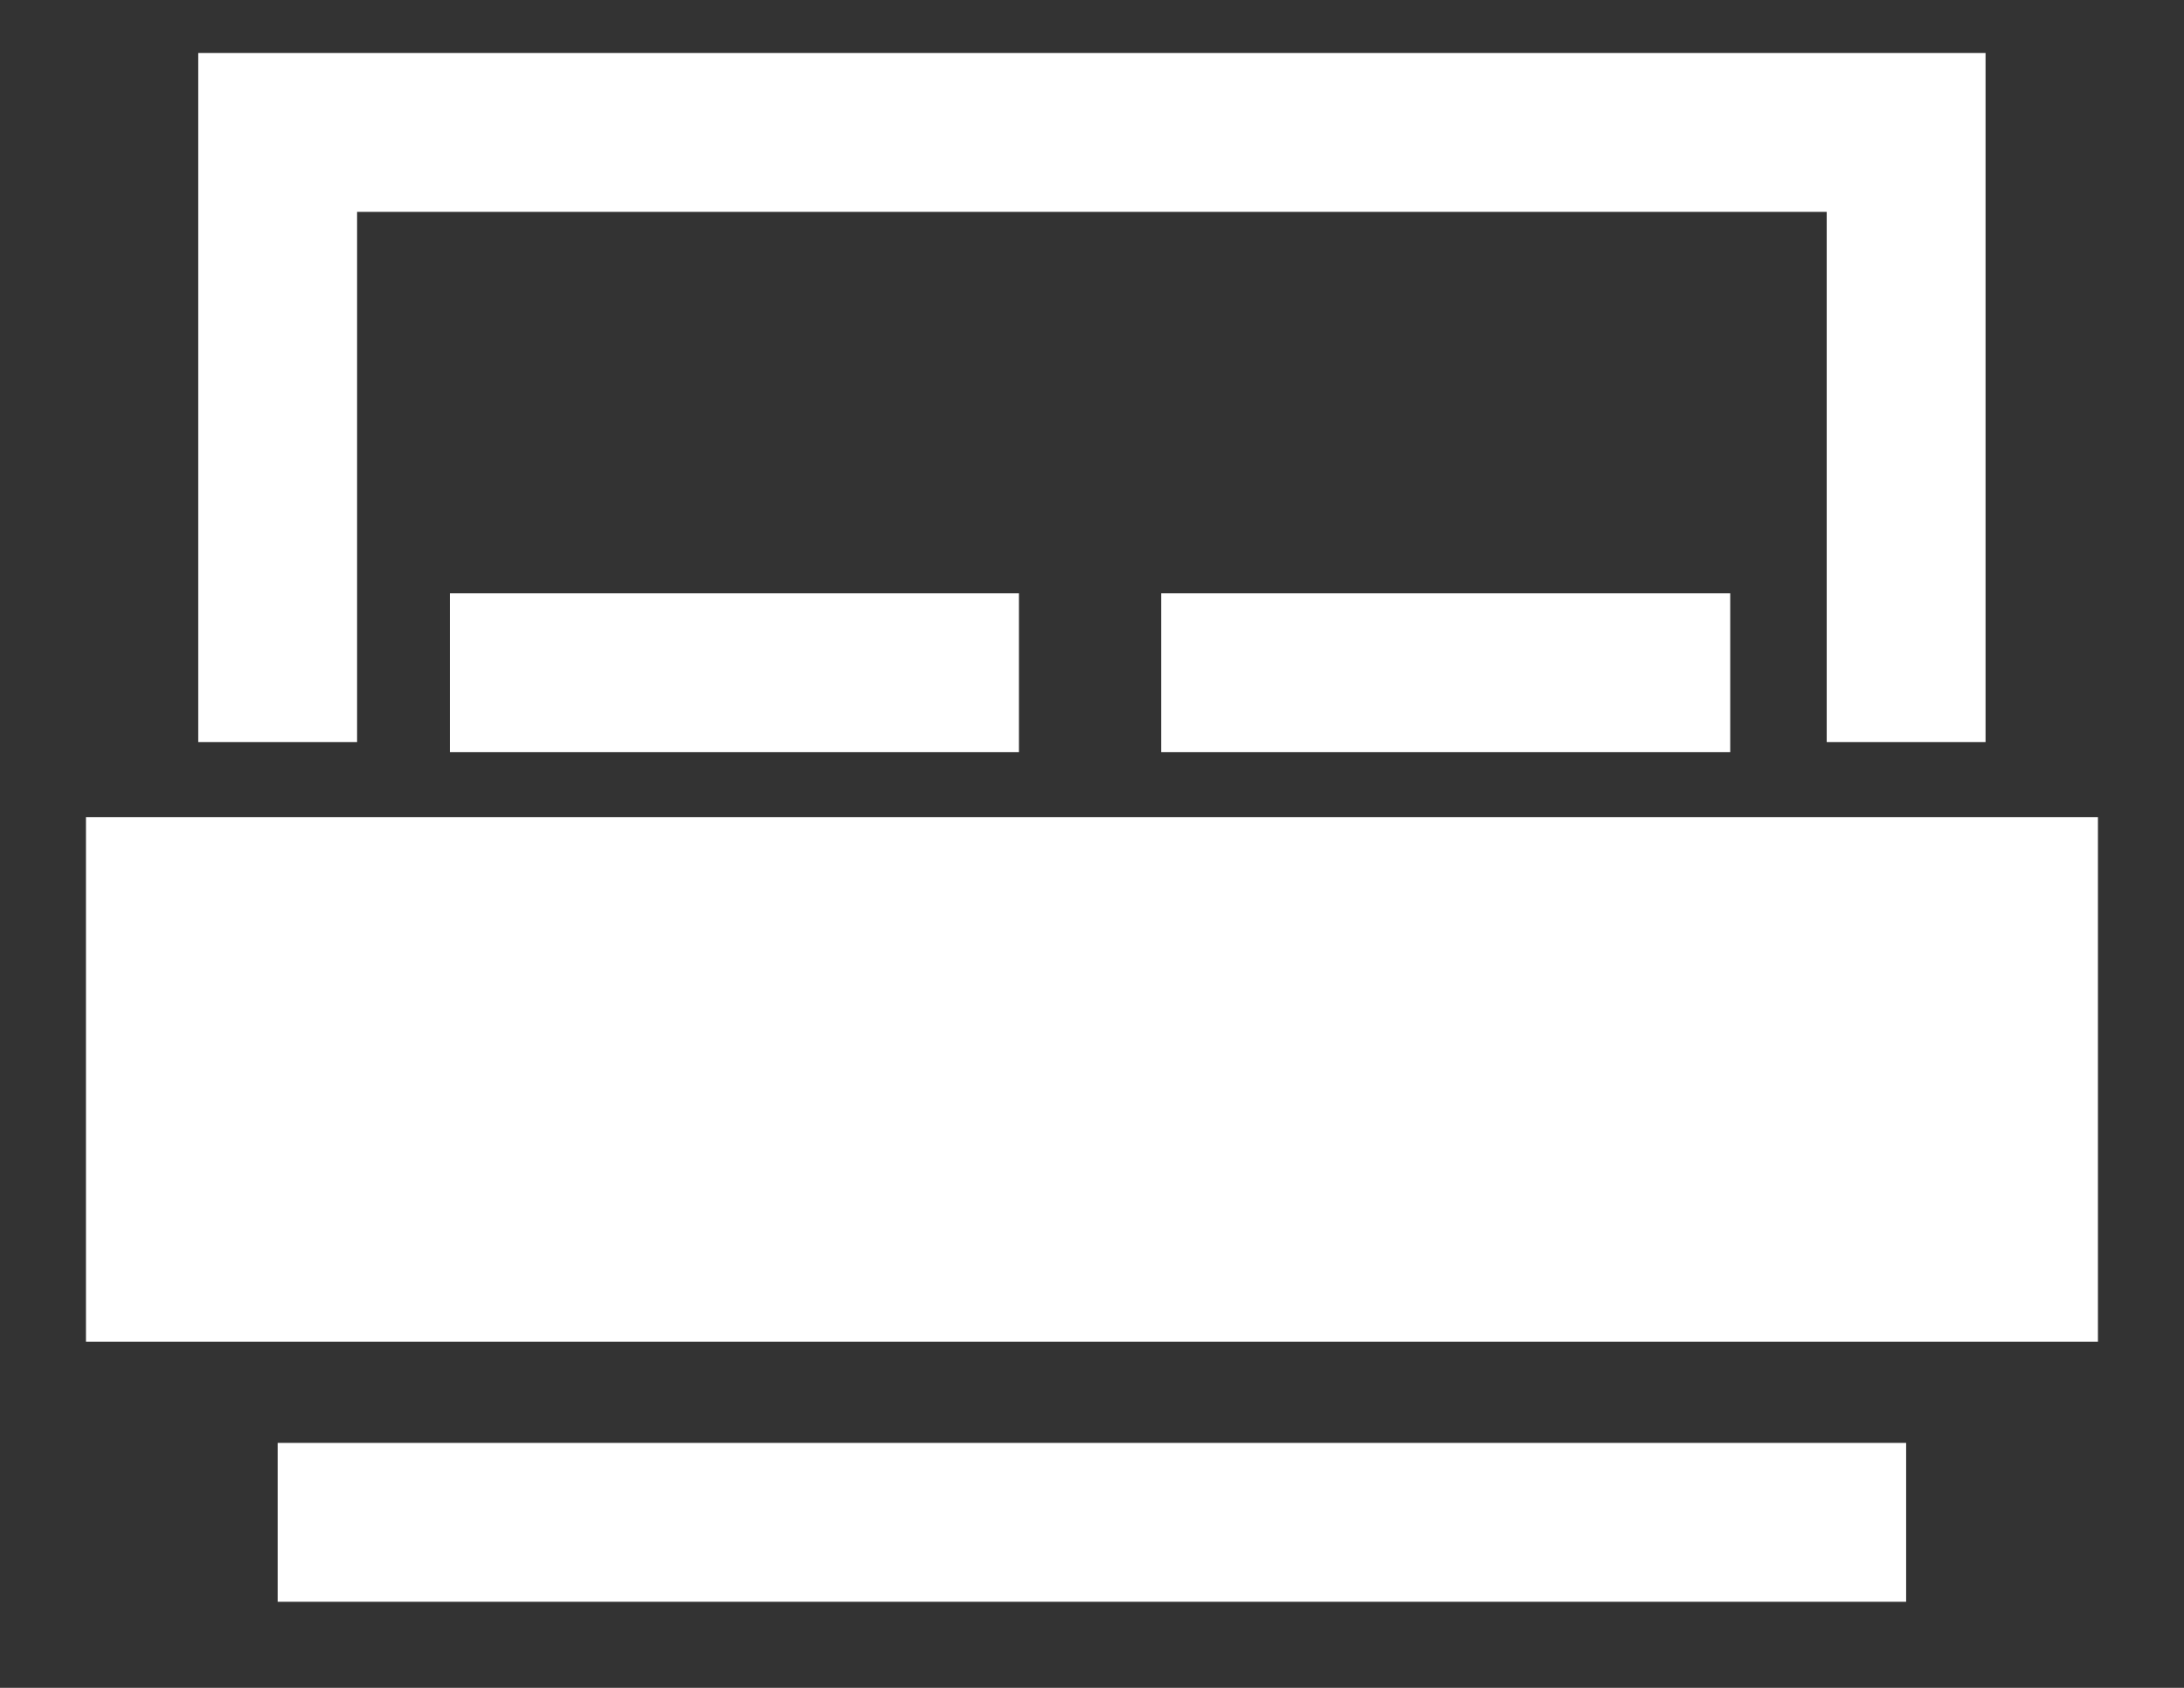
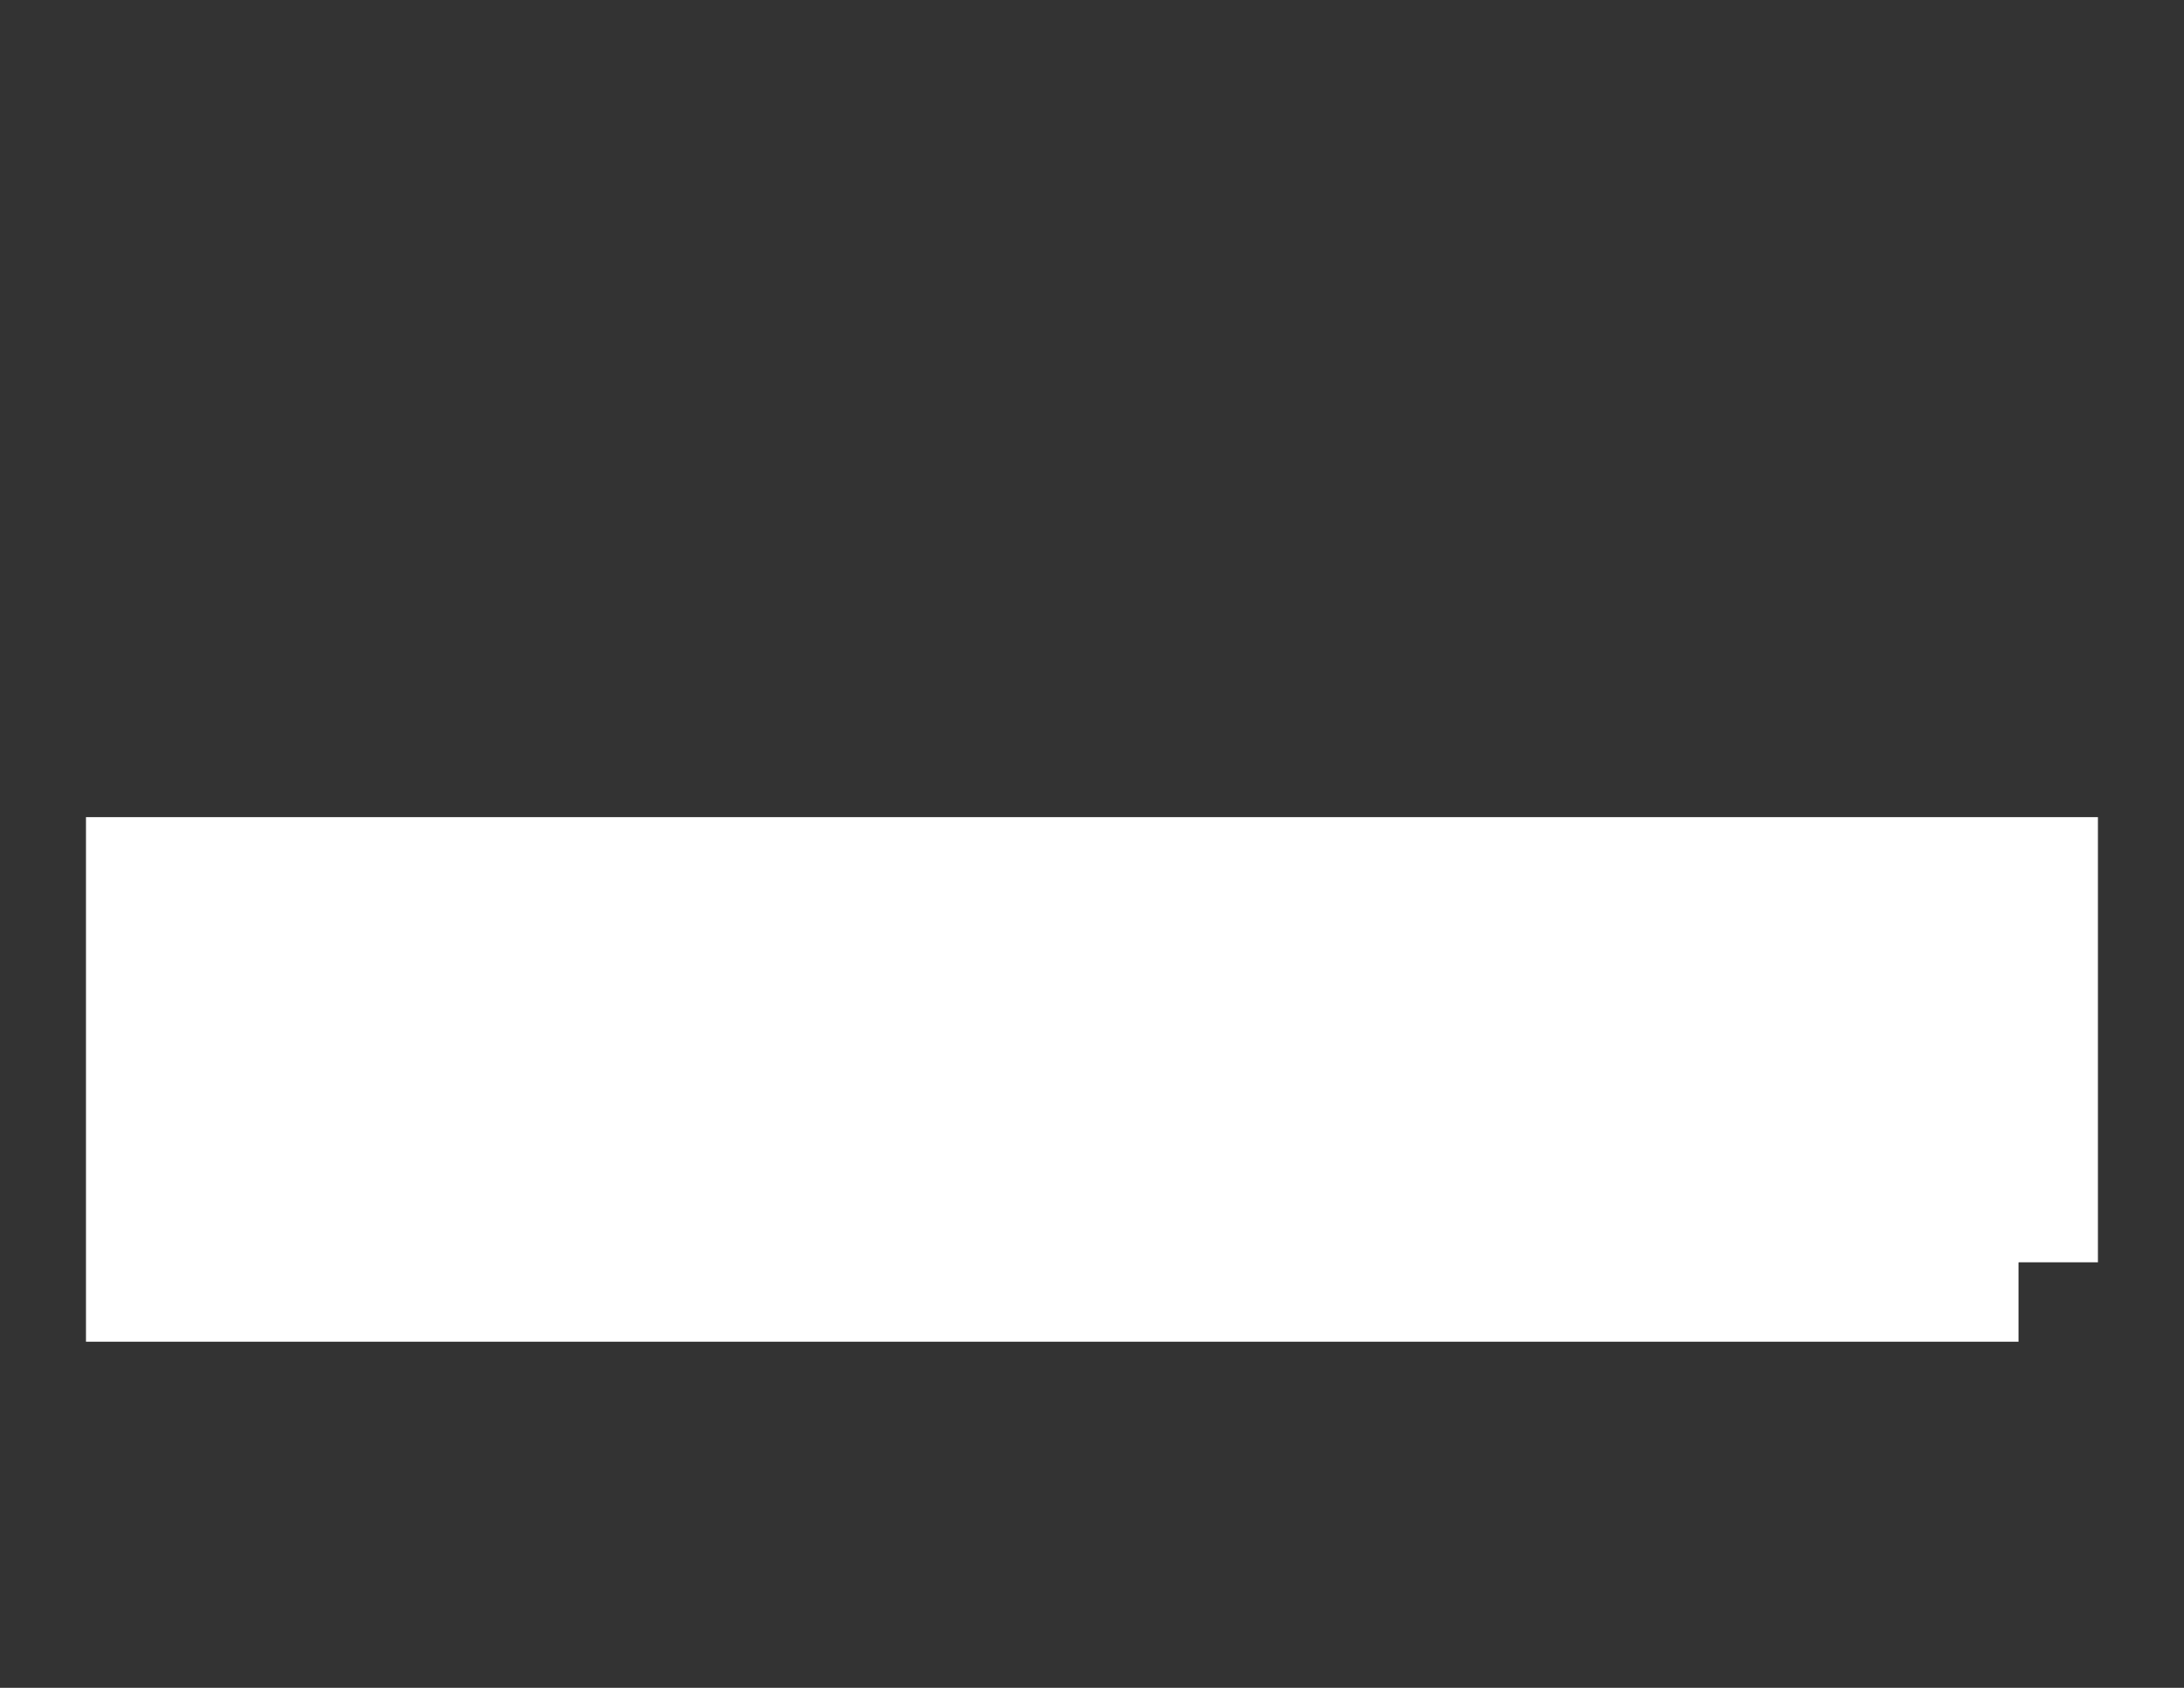
<svg xmlns="http://www.w3.org/2000/svg" width="22" height="17" fill="none">
  <rect width="100%" height="100%" fill="#333333" stroke="none" />
-   <path d="M20.333 12.714H1.666V9.03h18.667v3.684z" fill="#fff" stroke="#fff" stroke-width="1.6" />
-   <path d="M2.797 7.474v-6.14h16.404v6.14M2.797 15.333h16.404M4.532 6.776h5.732M11.697 6.776h5.732" stroke="#fff" stroke-width="1.6" />
+   <path d="M20.333 12.714H1.666V9.03h18.667v3.684" fill="#fff" stroke="#fff" stroke-width="1.6" />
</svg>